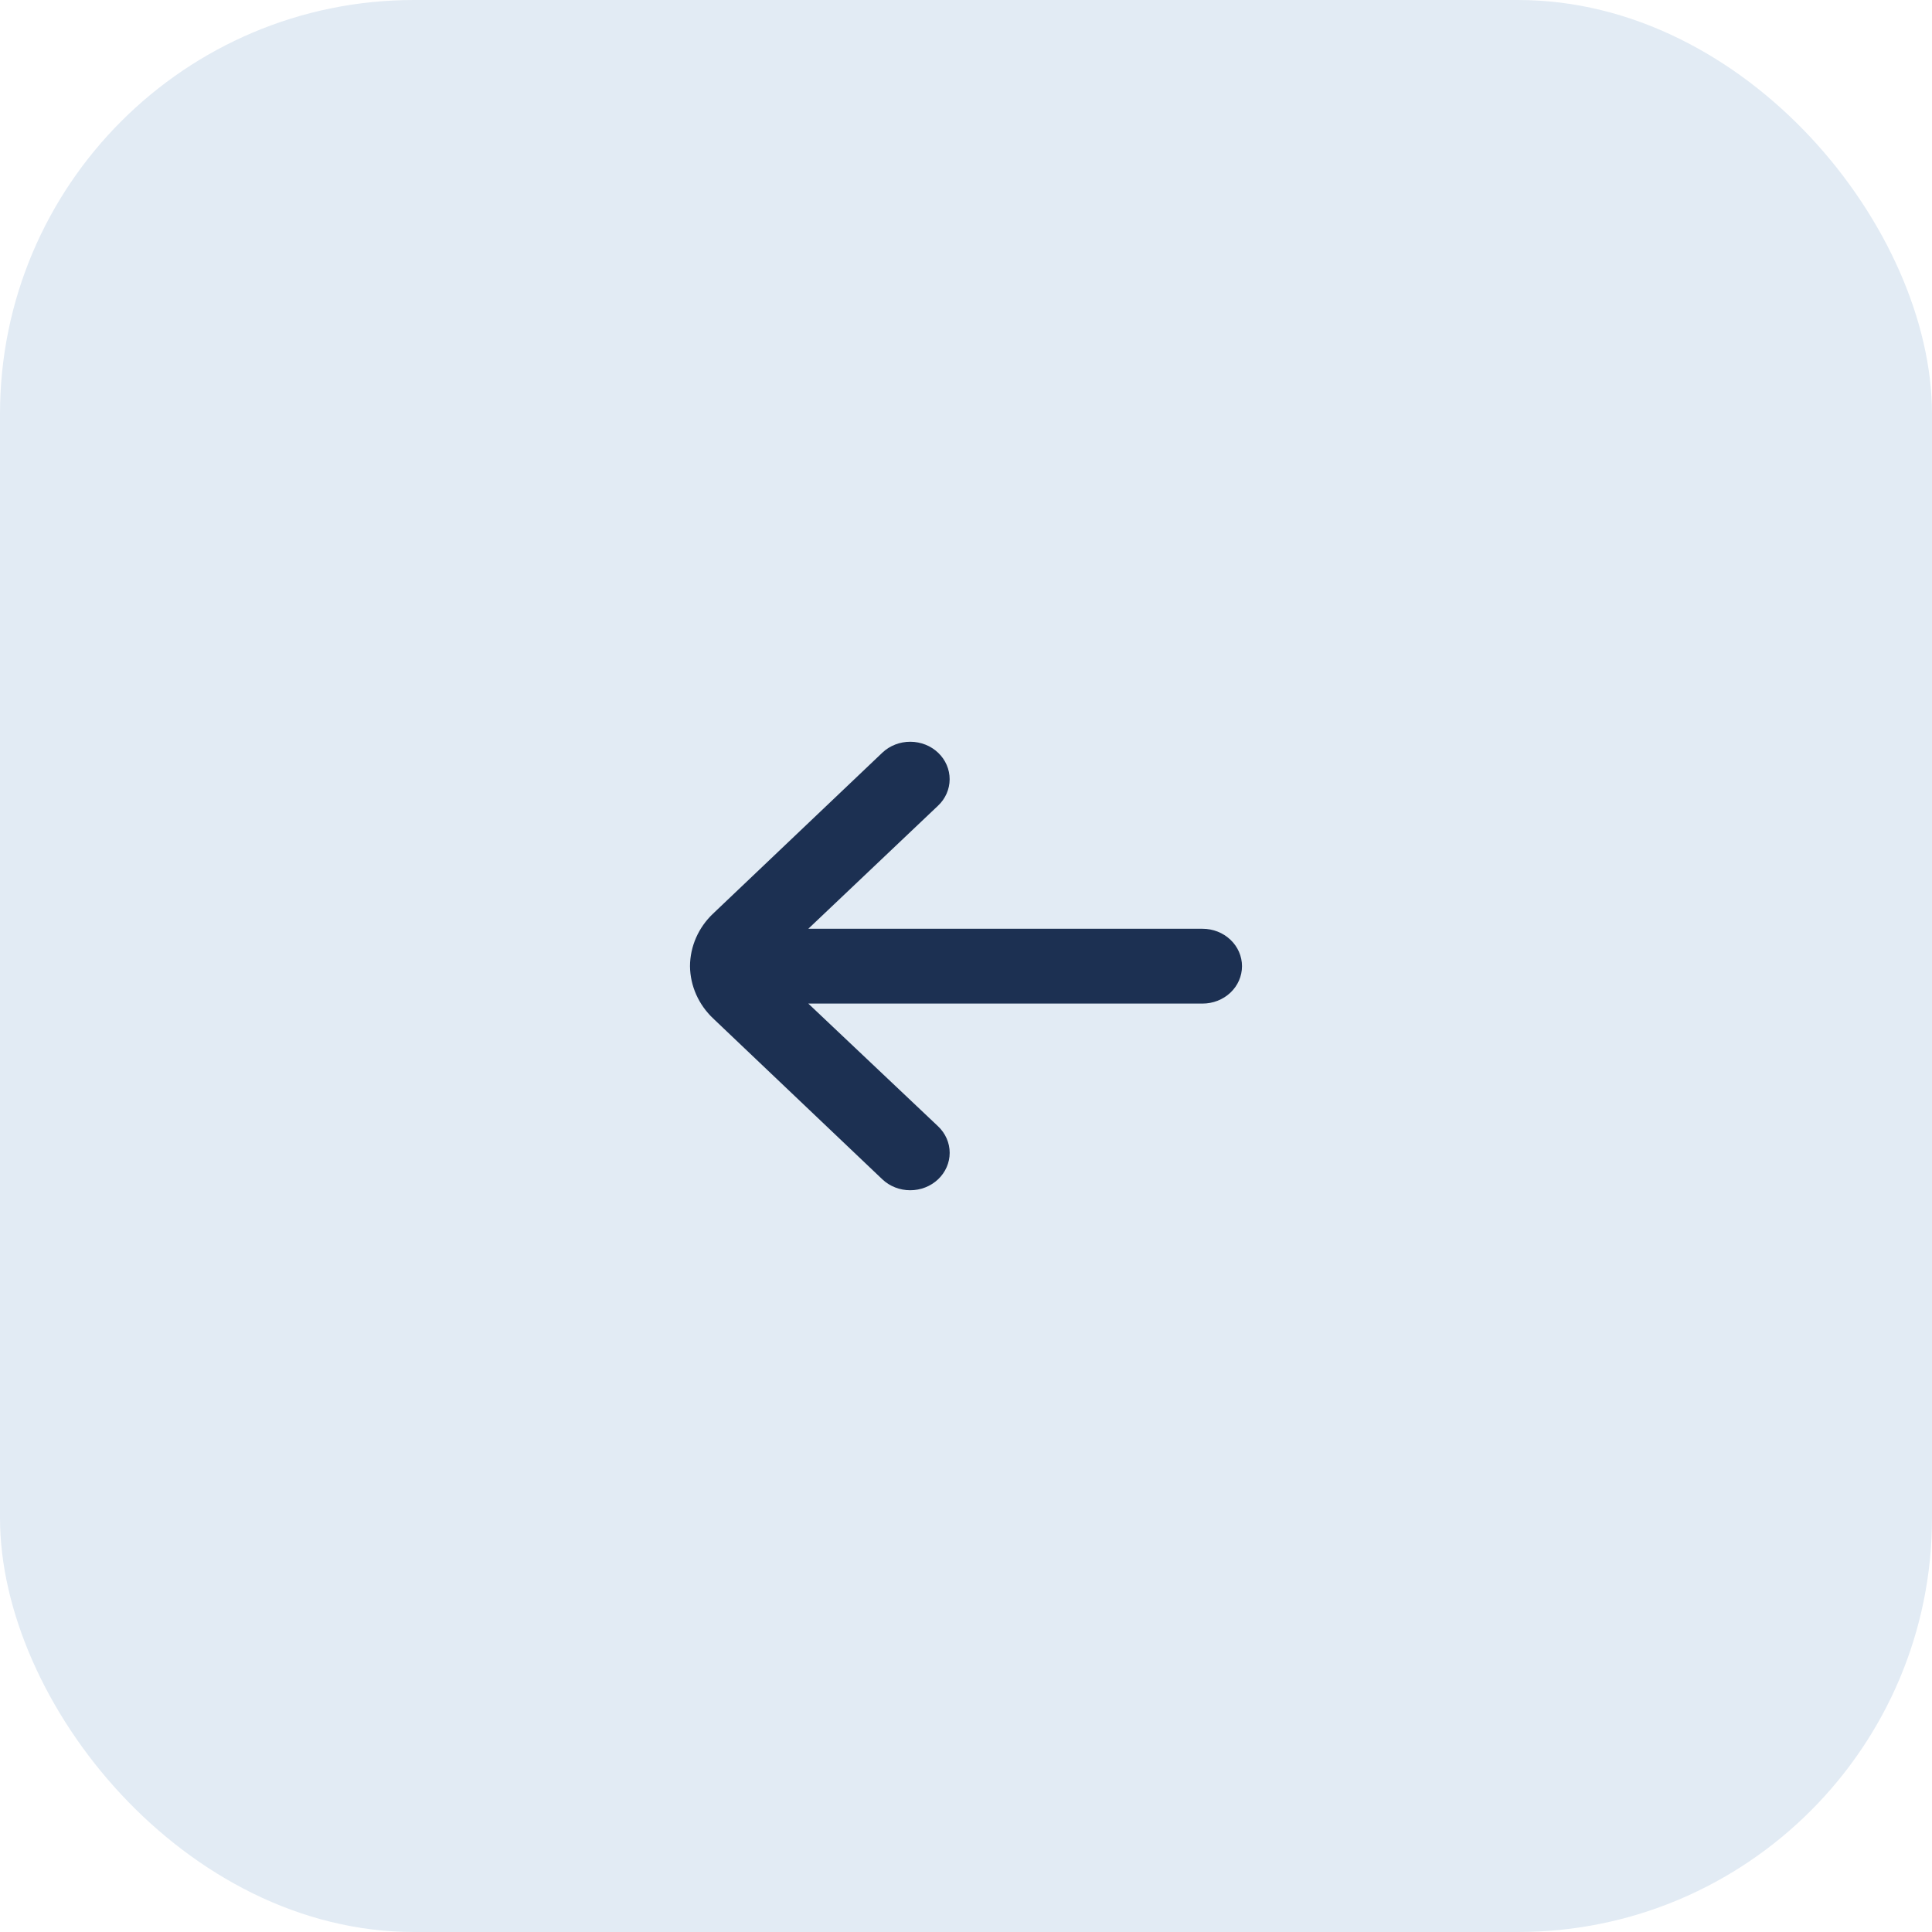
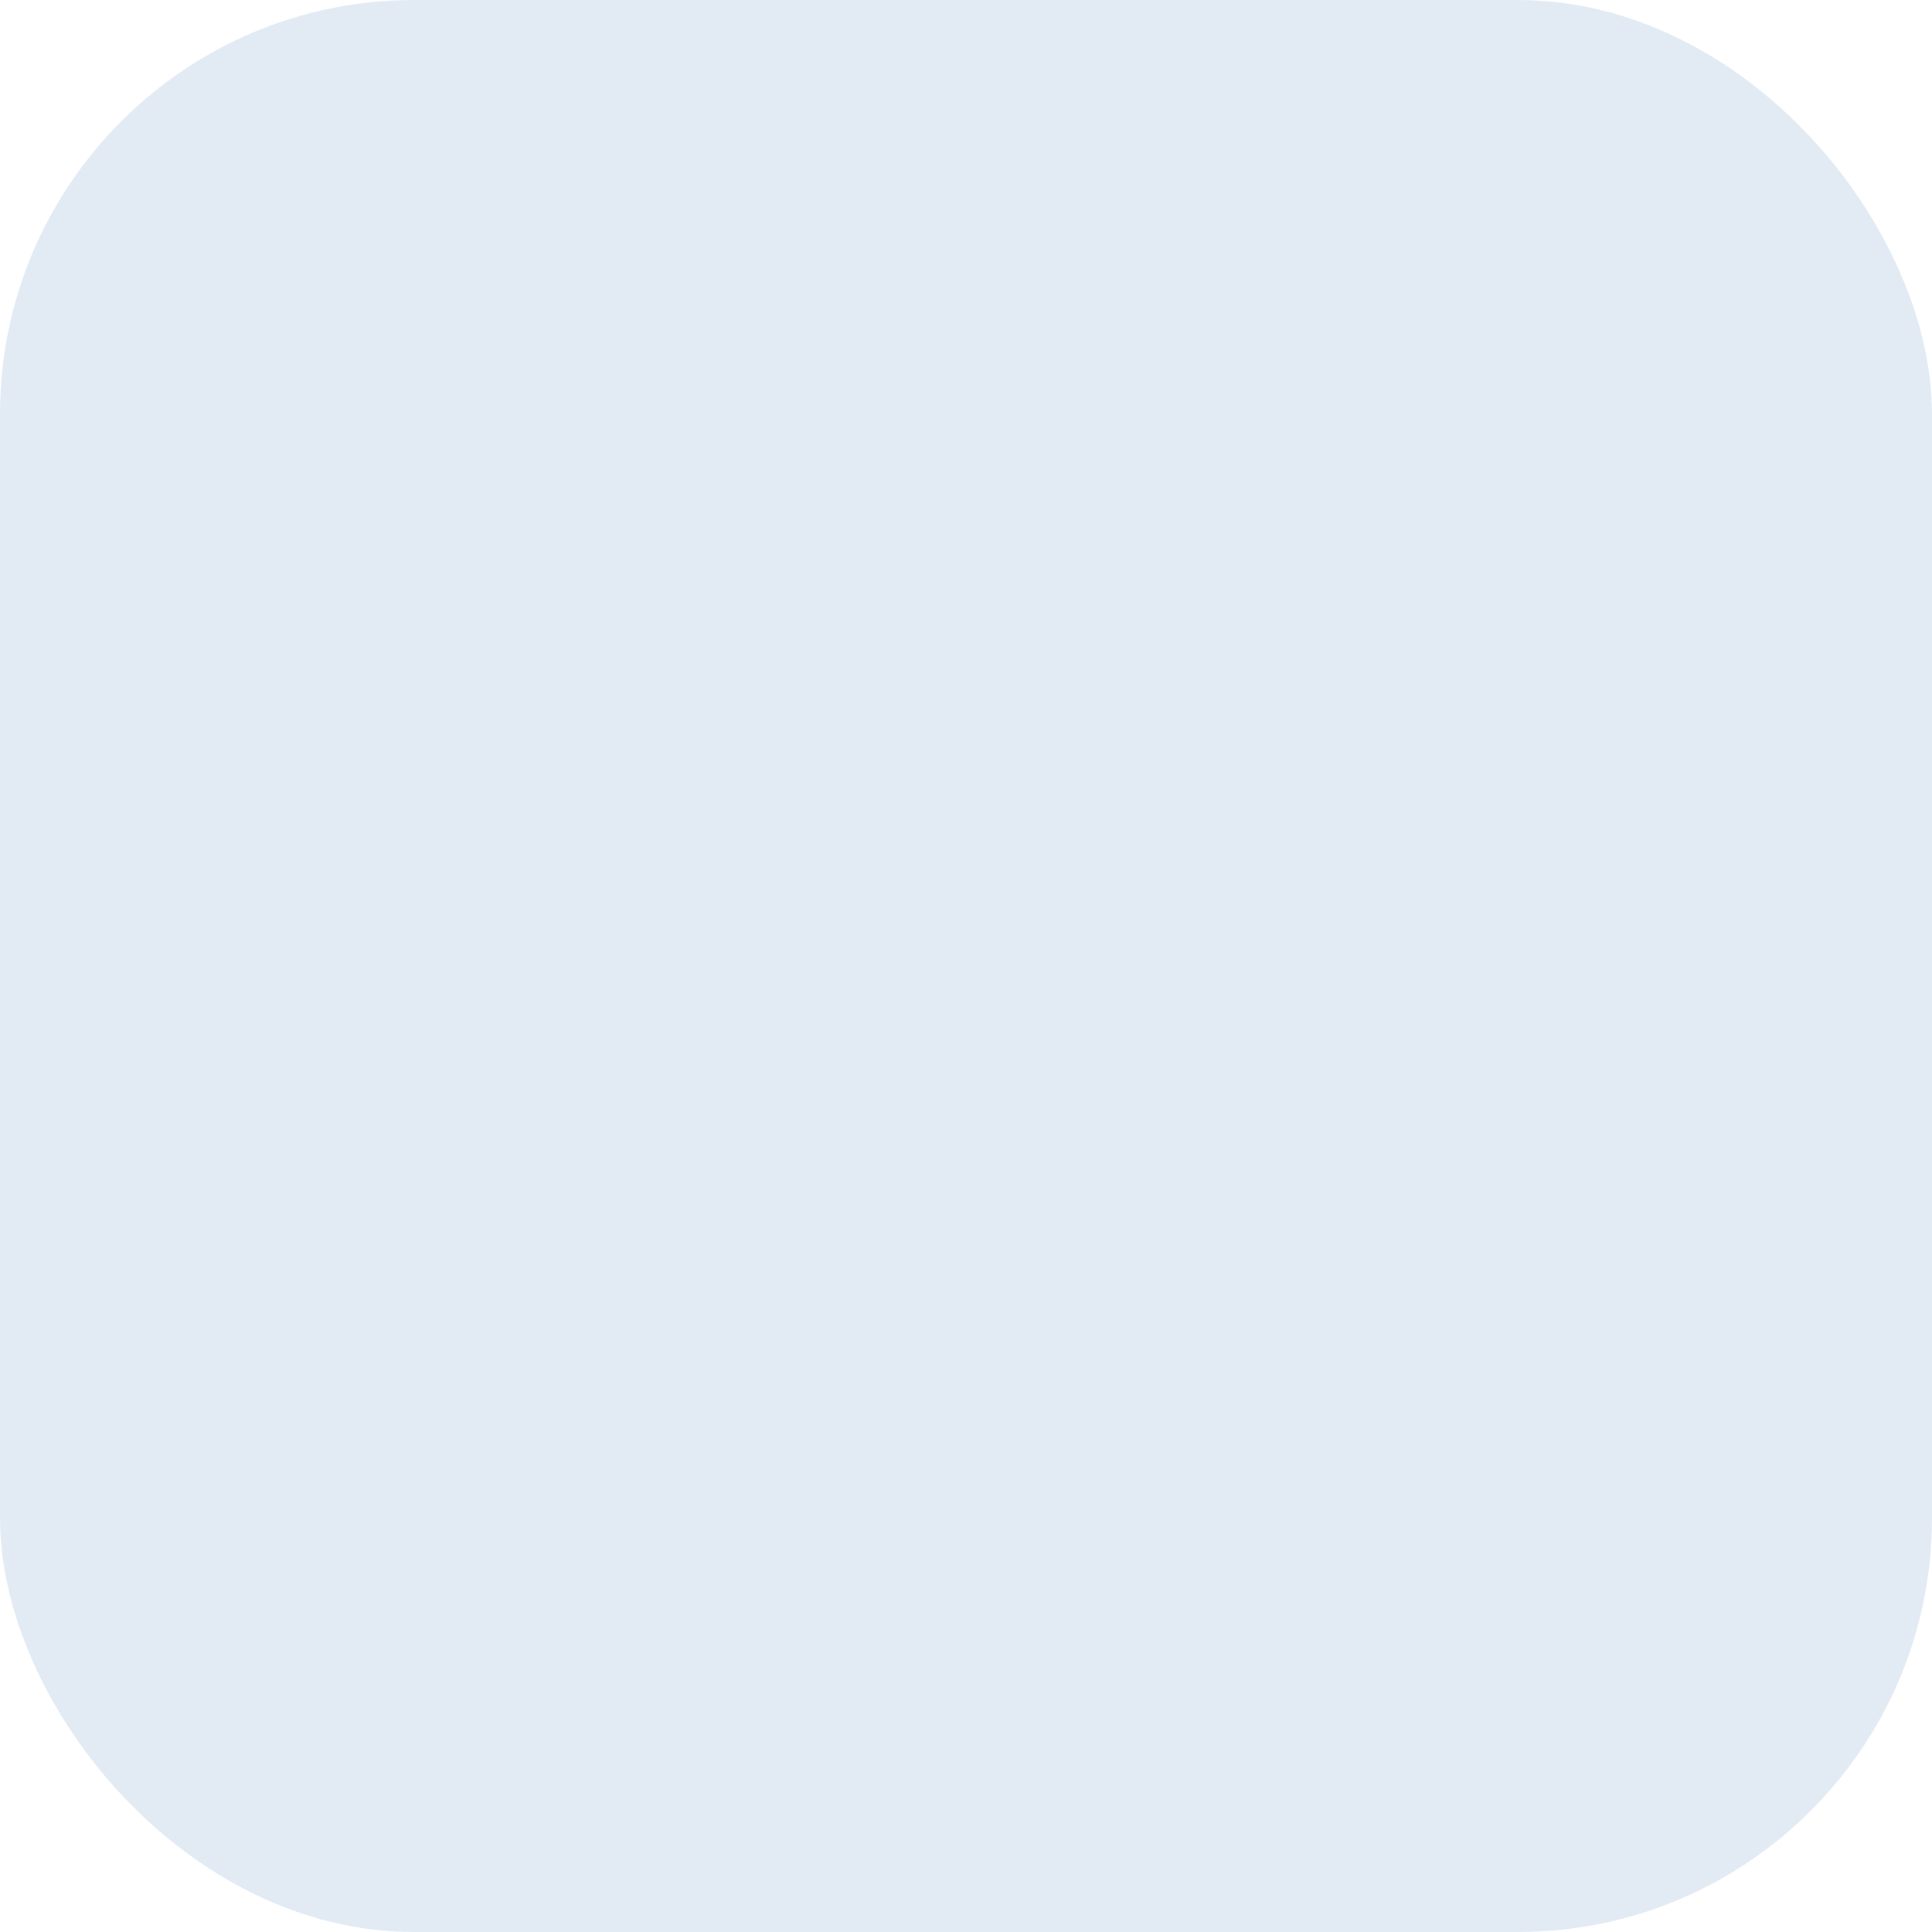
<svg xmlns="http://www.w3.org/2000/svg" width="56" height="56" viewBox="0 0 56 56" fill="none">
  <rect width="56" height="56" rx="12" fill="#E2EBF4" />
-   <path d="M20 28.005C20.006 28.576 20.248 29.121 20.674 29.523L25.577 34.185C25.791 34.387 26.081 34.5 26.383 34.5C26.685 34.5 26.974 34.387 27.189 34.185C27.296 34.084 27.381 33.964 27.439 33.832C27.497 33.7 27.527 33.558 27.527 33.415C27.527 33.272 27.497 33.13 27.439 32.998C27.381 32.866 27.296 32.746 27.189 32.645L23.429 29.089L34.857 29.089C35.16 29.089 35.451 28.975 35.665 28.772C35.88 28.569 36 28.293 36 28.005C36 27.718 35.88 27.442 35.665 27.239C35.451 27.035 35.16 26.921 34.857 26.921L23.429 26.921L27.189 23.354C27.404 23.152 27.525 22.876 27.526 22.589C27.527 22.301 27.408 22.025 27.194 21.82C26.981 21.616 26.69 21.501 26.387 21.5C26.084 21.499 25.792 21.612 25.577 21.815L20.674 26.477C20.245 26.881 20.003 27.431 20 28.005Z" fill="#1C3052" />
</svg>